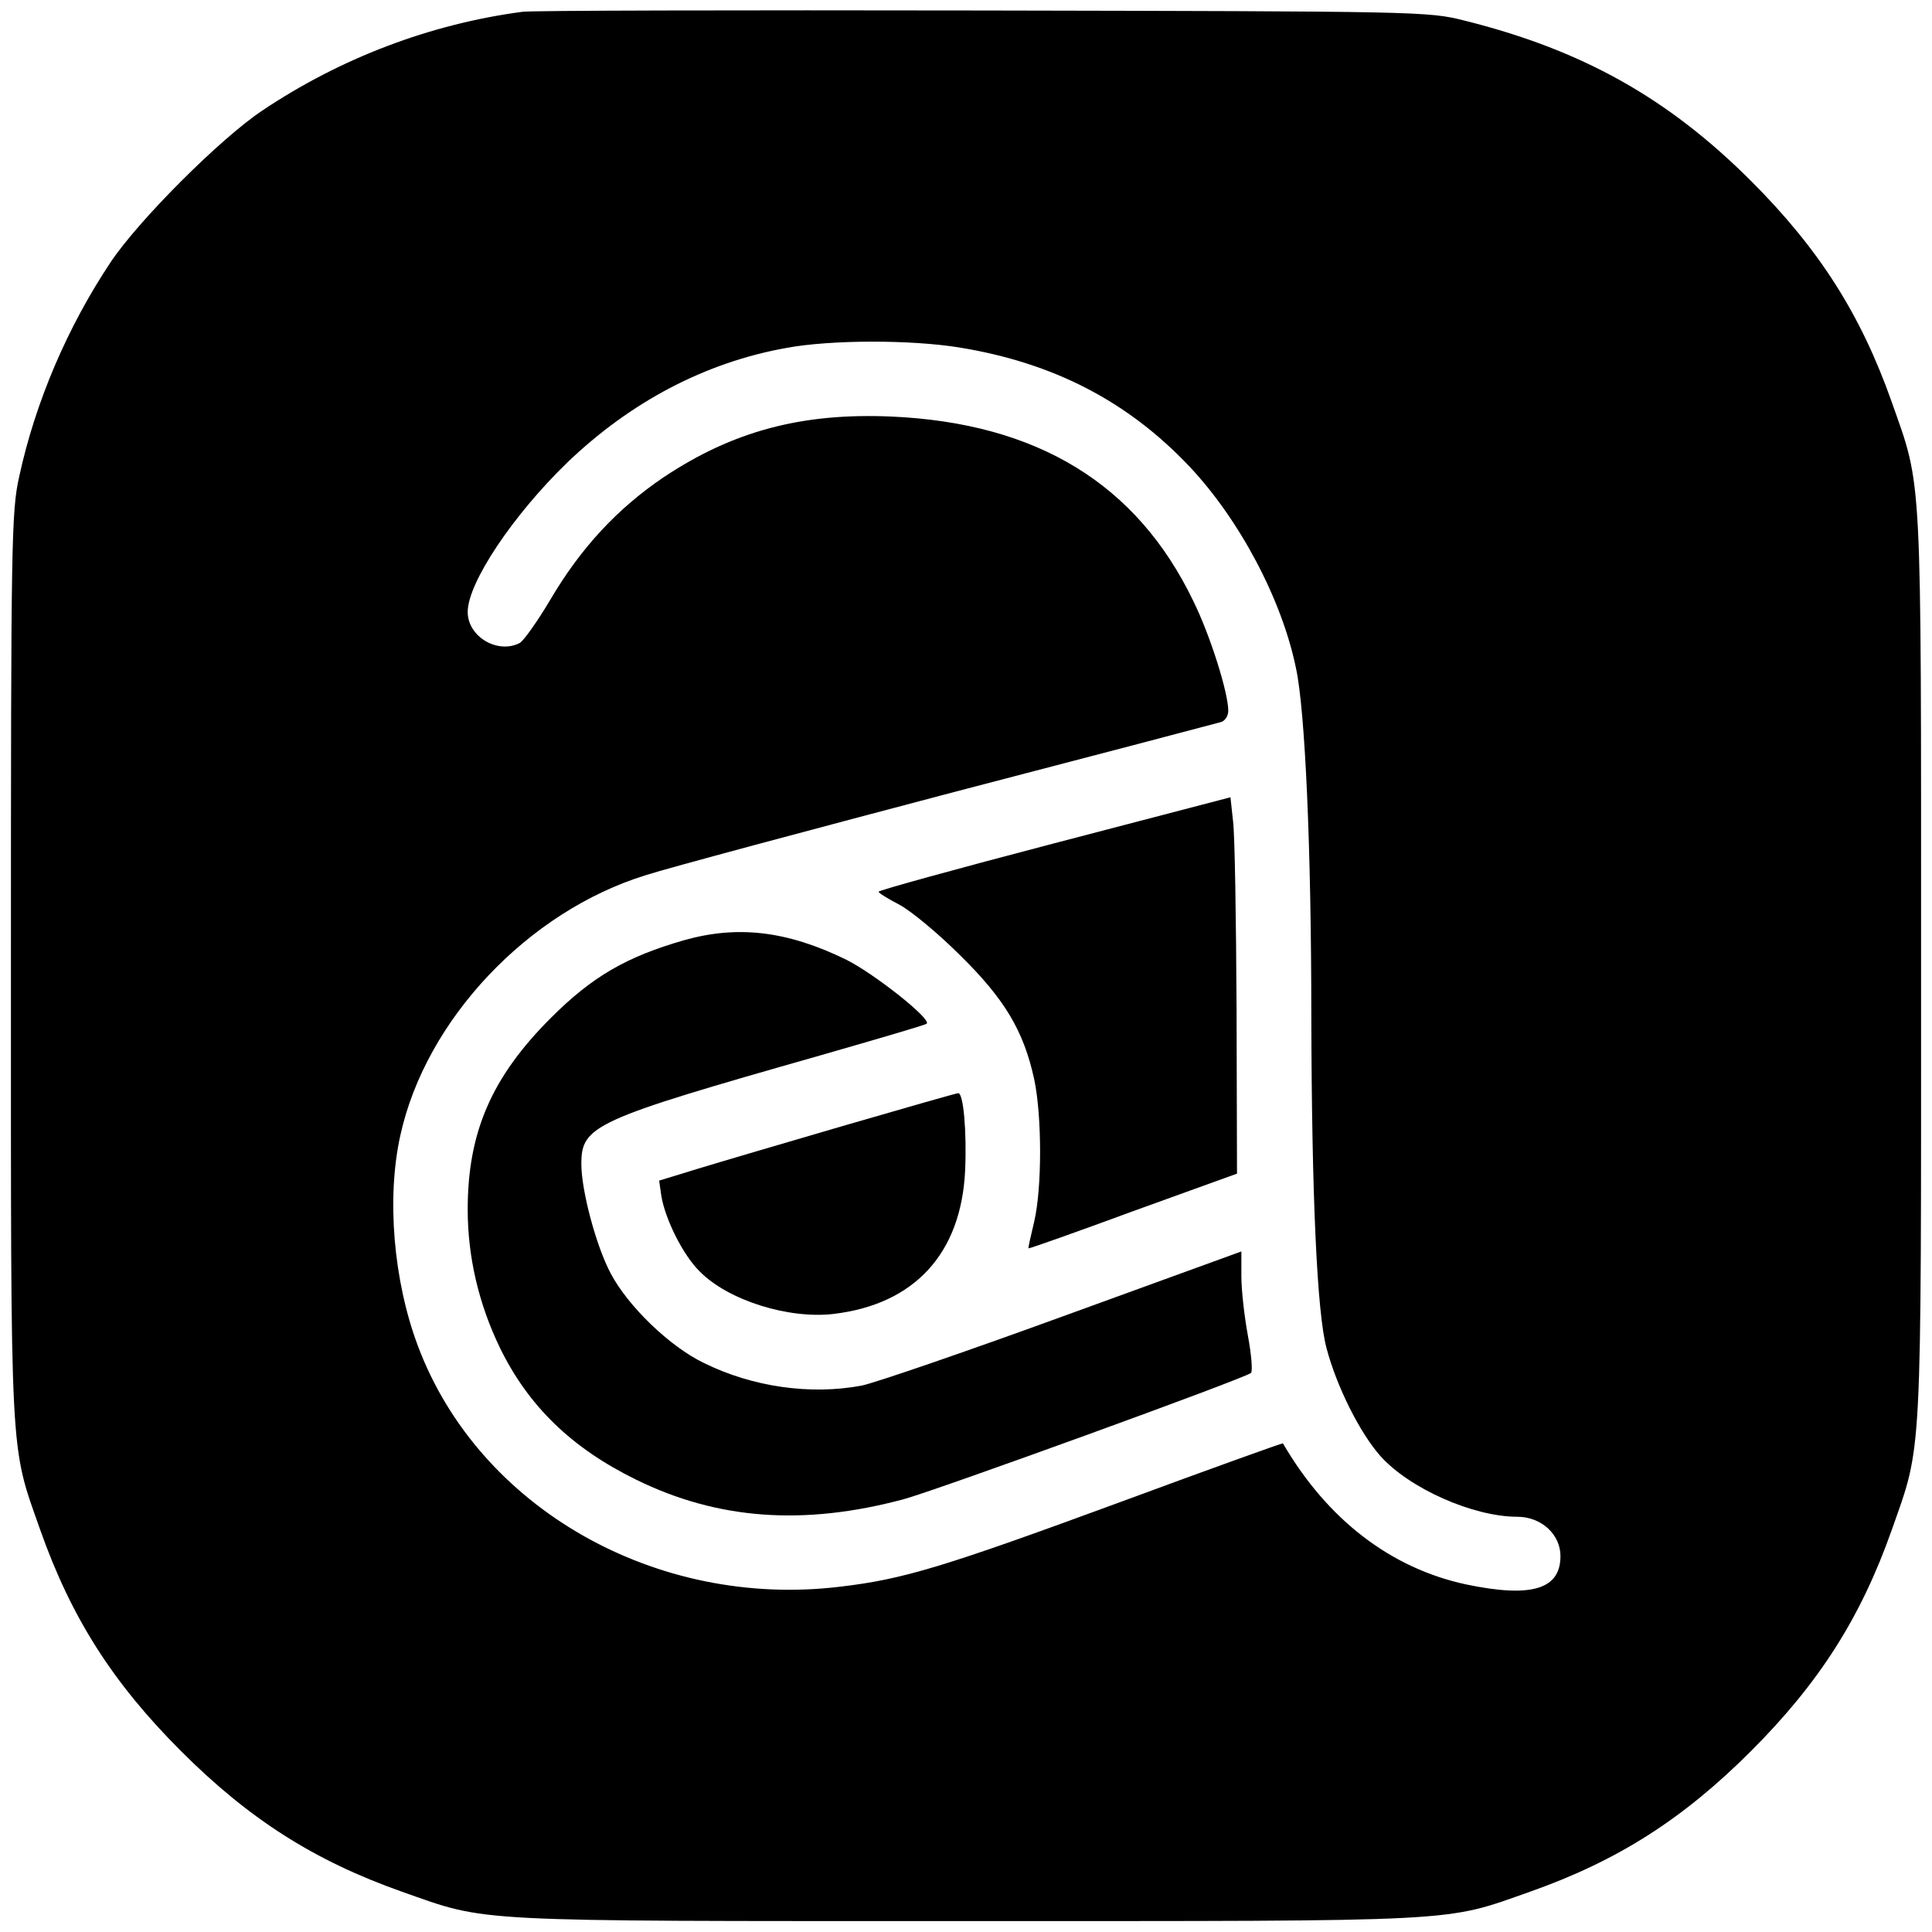
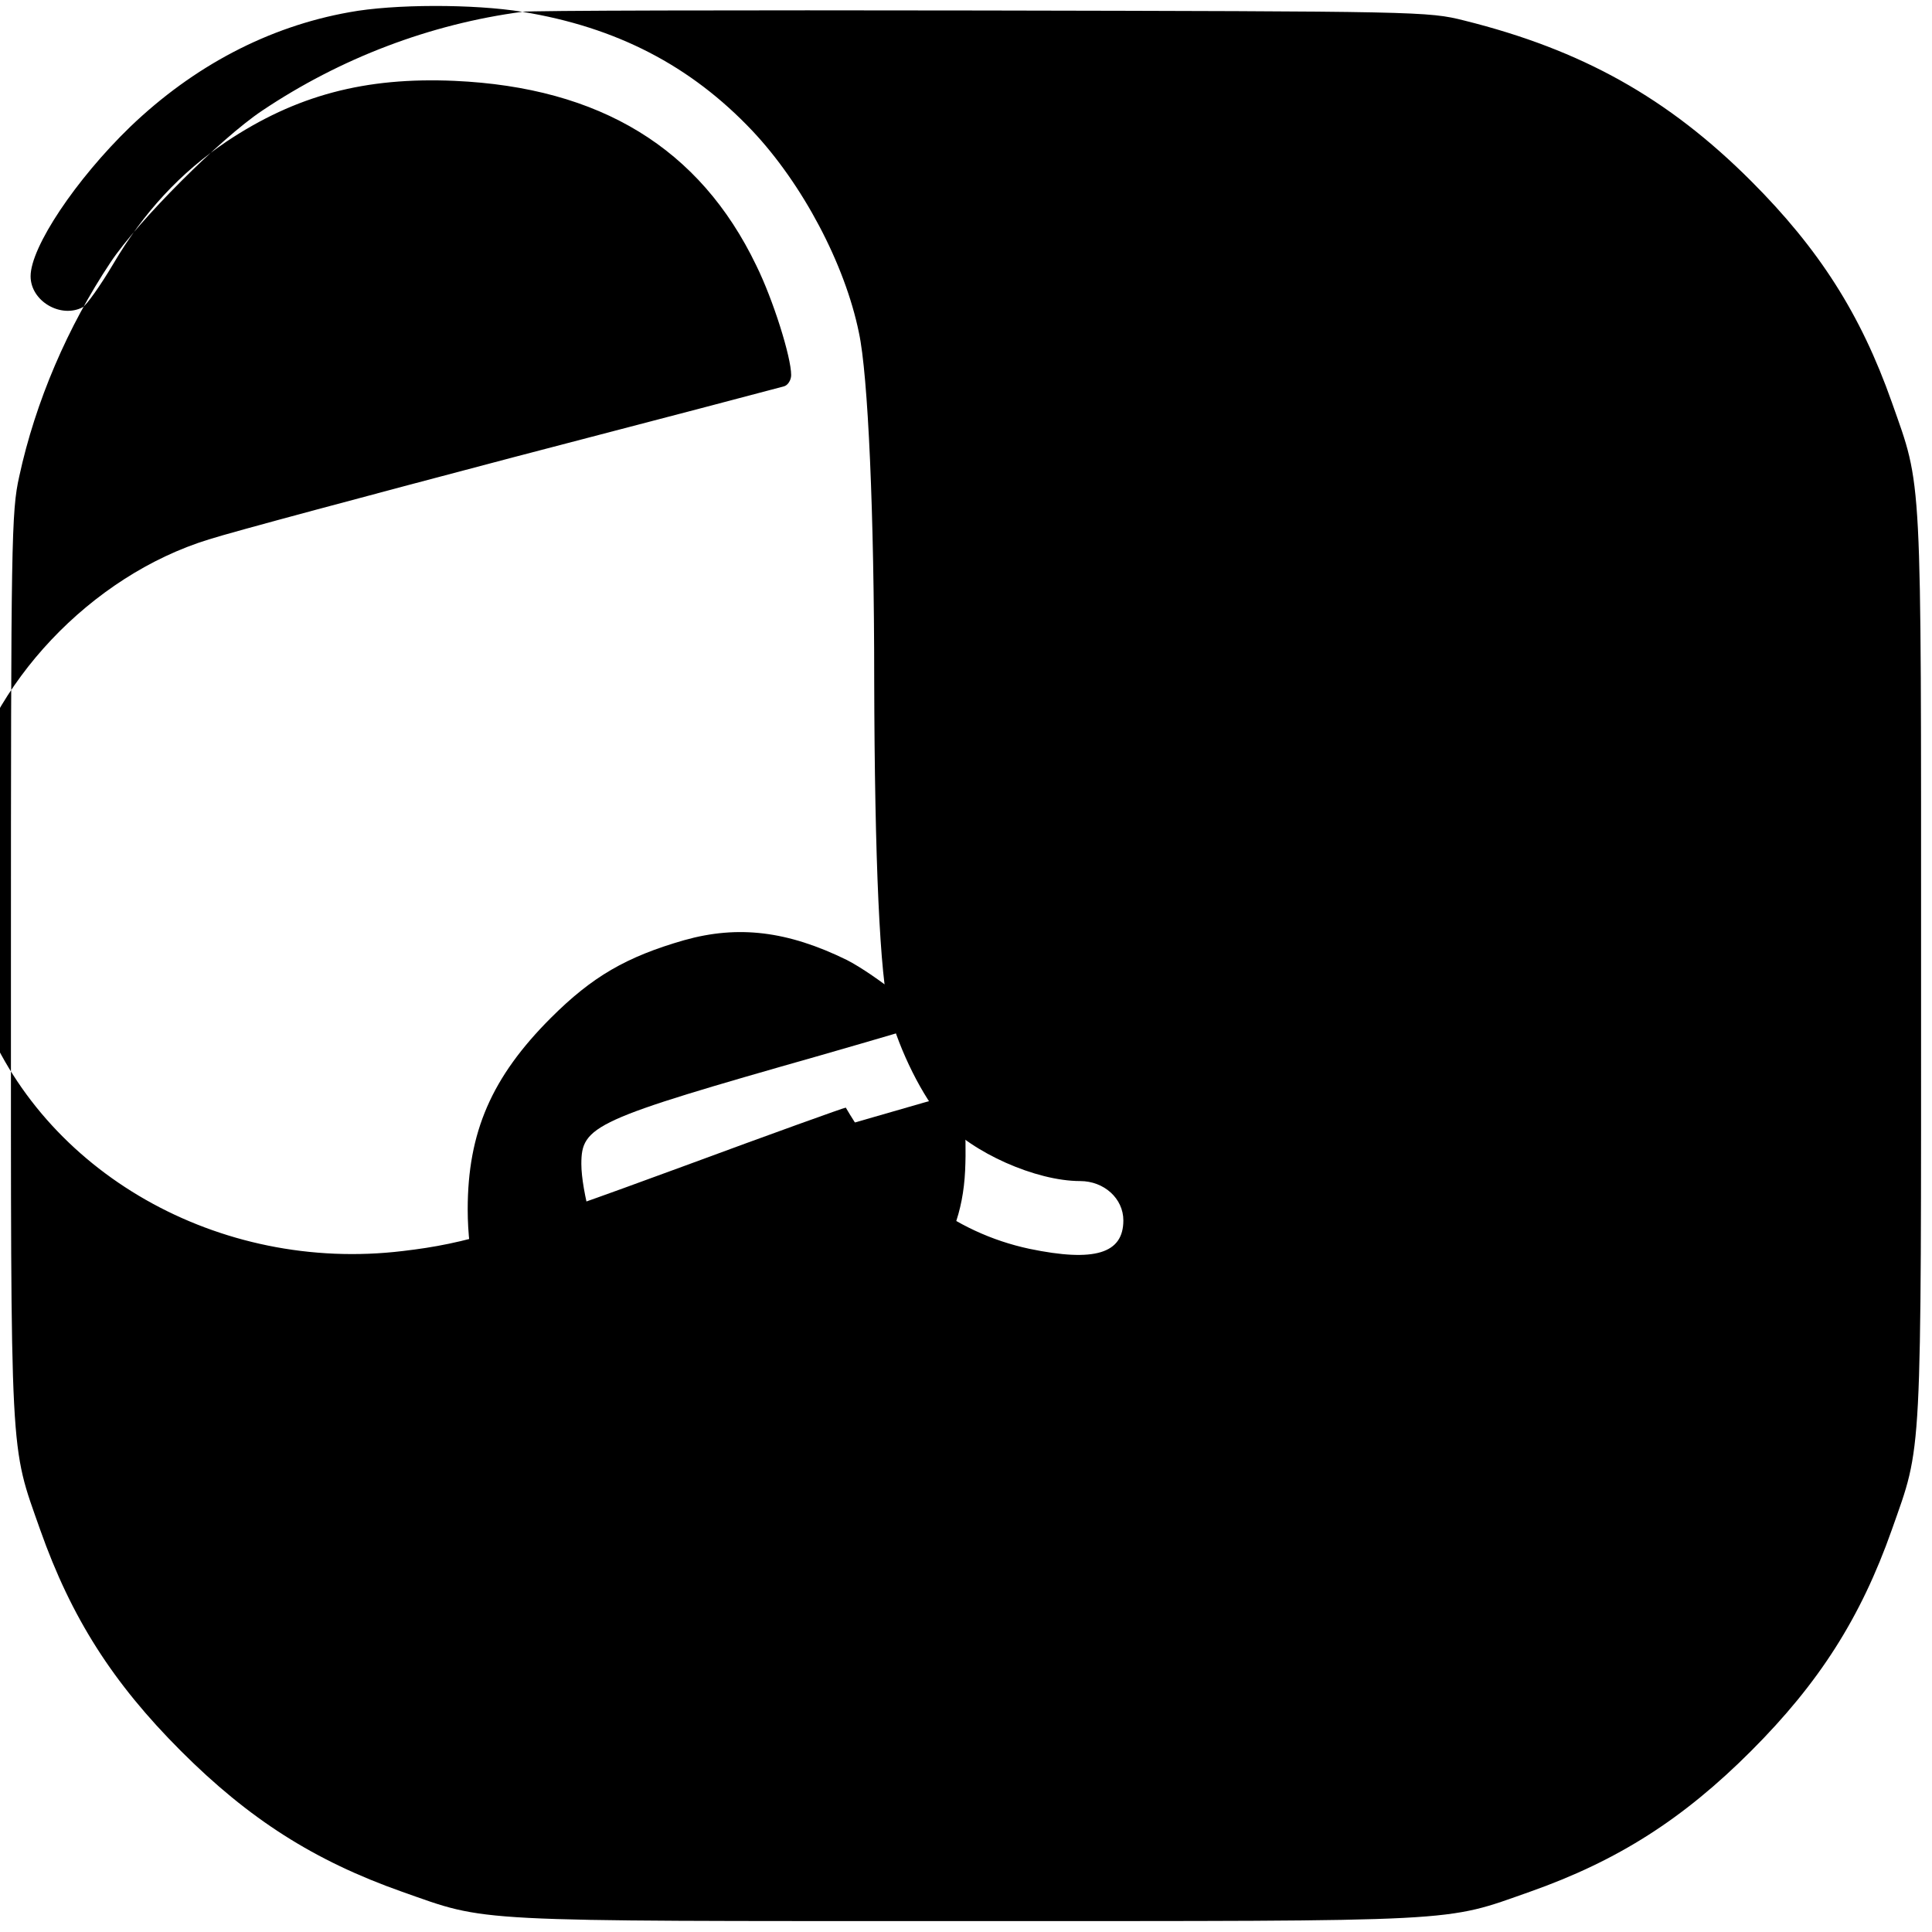
<svg xmlns="http://www.w3.org/2000/svg" version="1.0" width="442pt" height="442pt" viewBox="0 0 442 442" preserveAspectRatio="xMidYMid meet">
  <g transform="translate(0,442) scale(0.1,-0.1)" fill="#000000" stroke="none">
-     <path d="M1195 4393 c-211 -28 -416 -106 -595 -226 -96 -64 -283 -251 -347 -347 -98 -147 -172 -319 -209 -490 -18 -80 -19 -147 -19 -1120 0 -1148 -3 -1091 67 -1290 71 -201 166 -350 322 -506 156 -156 305 -251 506 -322 199 -70 142 -67 1290 -67 1148 0 1091 -3 1290 67 201 71 350 166 506 322 156 156 251 305 322 506 70 199 67 142 67 1290 0 1148 3 1091 -67 1290 -71 201 -166 350 -322 506 -190 190 -387 300 -656 367 -83 21 -103 21 -1105 23 -561 1 -1033 0 -1050 -3z m1000 -768 c215 -35 385 -123 526 -272 115 -122 212 -305 244 -462 21 -97 35 -413 35 -796 1 -411 13 -680 35 -760 23 -87 76 -193 123 -246 66 -74 212 -139 313 -139 55 0 99 -40 99 -90 0 -76 -66 -96 -215 -65 -173 37 -318 148 -420 323 -1 1 -168 -59 -371 -134 -405 -149 -497 -177 -642 -194 -421 -51 -827 180 -966 551 -56 149 -72 339 -40 482 58 264 292 512 562 595 53 17 367 101 697 188 330 86 608 159 618 162 9 2 17 14 17 26 0 41 -41 172 -80 251 -129 268 -357 407 -690 422 -205 9 -363 -33 -522 -139 -105 -71 -189 -161 -259 -280 -29 -49 -61 -94 -70 -99 -50 -26 -119 14 -119 71 0 67 104 222 228 342 145 139 316 229 501 262 102 19 285 19 396 1z" />
-     <path d="M2413 2491 c-222 -58 -403 -108 -403 -111 0 -3 21 -16 48 -30 26 -14 88 -65 138 -115 103 -101 146 -174 170 -284 18 -85 18 -249 0 -326 -8 -33 -14 -60 -13 -61 1 -1 109 37 239 85 l238 86 -1 375 c-1 206 -4 400 -8 431 l-6 55 -402 -105z" />
+     <path d="M1195 4393 c-211 -28 -416 -106 -595 -226 -96 -64 -283 -251 -347 -347 -98 -147 -172 -319 -209 -490 -18 -80 -19 -147 -19 -1120 0 -1148 -3 -1091 67 -1290 71 -201 166 -350 322 -506 156 -156 305 -251 506 -322 199 -70 142 -67 1290 -67 1148 0 1091 -3 1290 67 201 71 350 166 506 322 156 156 251 305 322 506 70 199 67 142 67 1290 0 1148 3 1091 -67 1290 -71 201 -166 350 -322 506 -190 190 -387 300 -656 367 -83 21 -103 21 -1105 23 -561 1 -1033 0 -1050 -3z c215 -35 385 -123 526 -272 115 -122 212 -305 244 -462 21 -97 35 -413 35 -796 1 -411 13 -680 35 -760 23 -87 76 -193 123 -246 66 -74 212 -139 313 -139 55 0 99 -40 99 -90 0 -76 -66 -96 -215 -65 -173 37 -318 148 -420 323 -1 1 -168 -59 -371 -134 -405 -149 -497 -177 -642 -194 -421 -51 -827 180 -966 551 -56 149 -72 339 -40 482 58 264 292 512 562 595 53 17 367 101 697 188 330 86 608 159 618 162 9 2 17 14 17 26 0 41 -41 172 -80 251 -129 268 -357 407 -690 422 -205 9 -363 -33 -522 -139 -105 -71 -189 -161 -259 -280 -29 -49 -61 -94 -70 -99 -50 -26 -119 14 -119 71 0 67 104 222 228 342 145 139 316 229 501 262 102 19 285 19 396 1z" />
    <path d="M1565 2269 c-132 -38 -210 -83 -305 -178 -135 -135 -190 -261 -190 -438 0 -108 25 -216 74 -317 65 -133 164 -229 311 -301 187 -92 384 -106 612 -45 74 20 782 277 795 289 4 4 1 42 -7 85 -8 43 -15 104 -15 136 l0 57 -407 -148 c-225 -82 -432 -153 -462 -159 -117 -22 -250 -3 -361 52 -77 37 -173 129 -213 205 -33 62 -67 189 -67 250 0 88 28 101 545 248 132 38 242 70 245 73 12 10 -118 113 -183 146 -135 66 -248 80 -372 45z" />
    <path d="M1935 1846 c-137 -40 -290 -85 -339 -100 l-88 -27 5 -35 c9 -54 50 -136 88 -173 65 -66 203 -109 306 -97 185 22 292 138 301 328 4 89 -4 179 -16 177 -4 0 -119 -33 -257 -73z" />
  </g>
</svg>